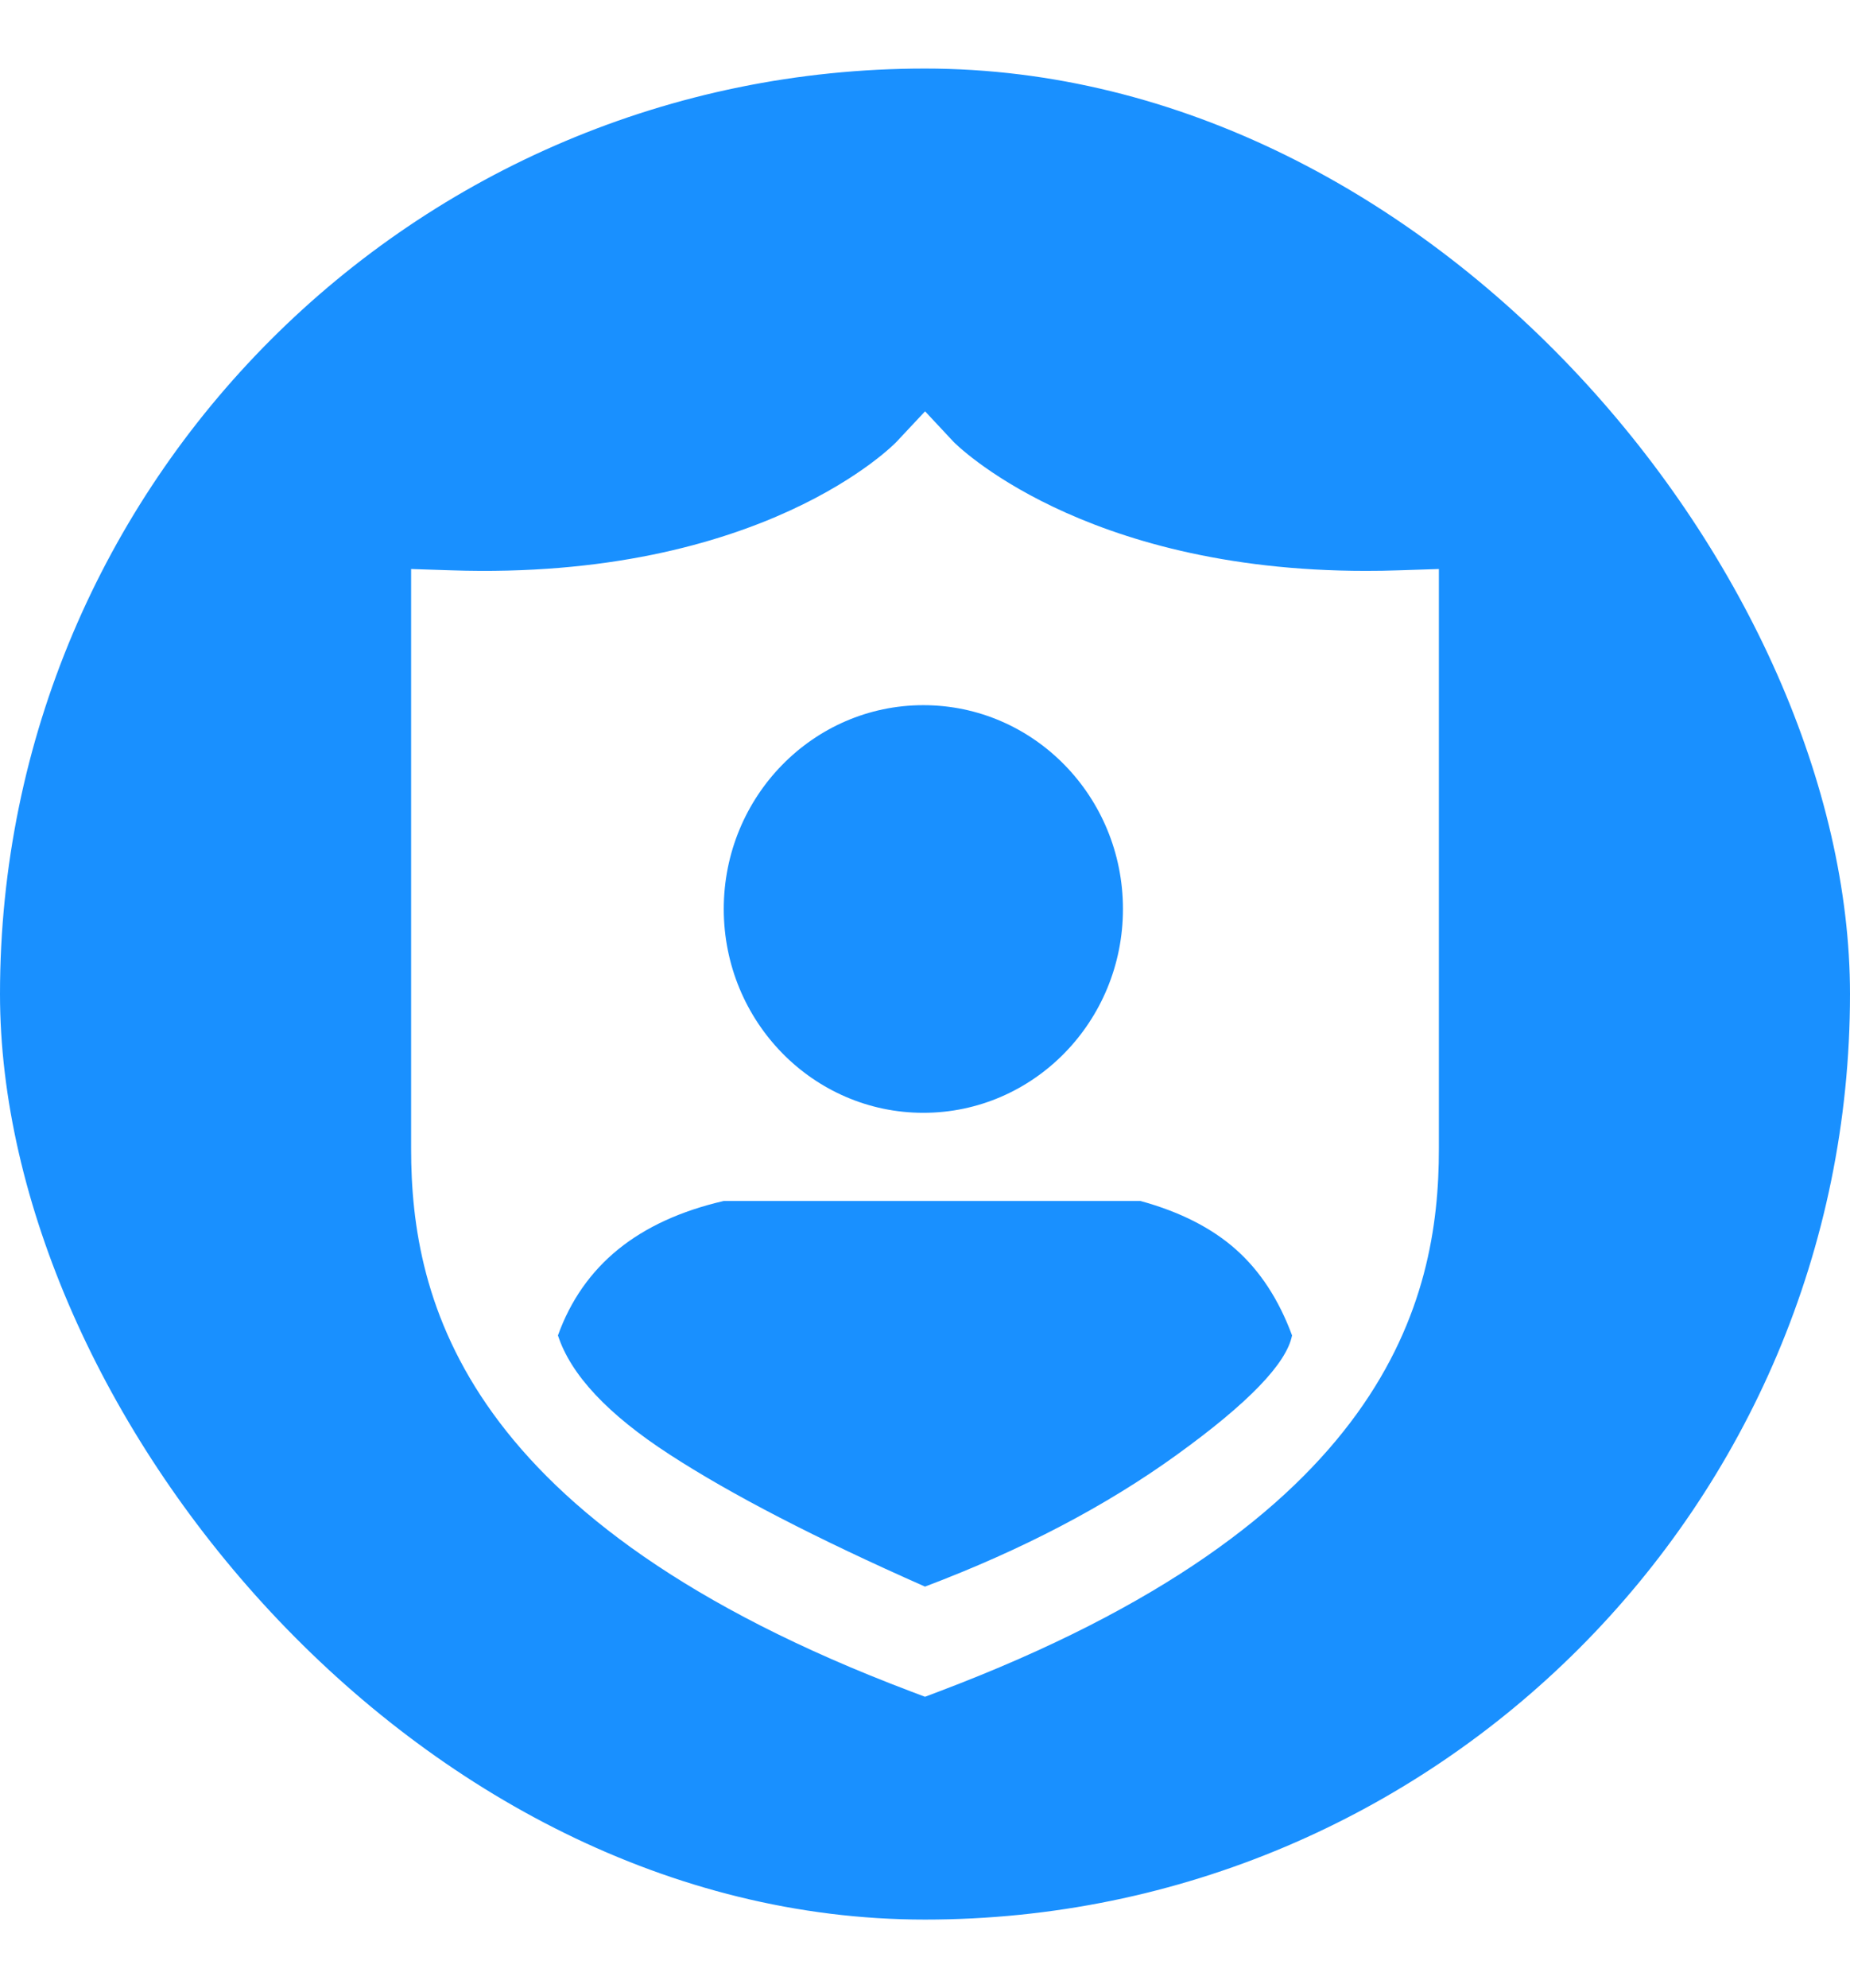
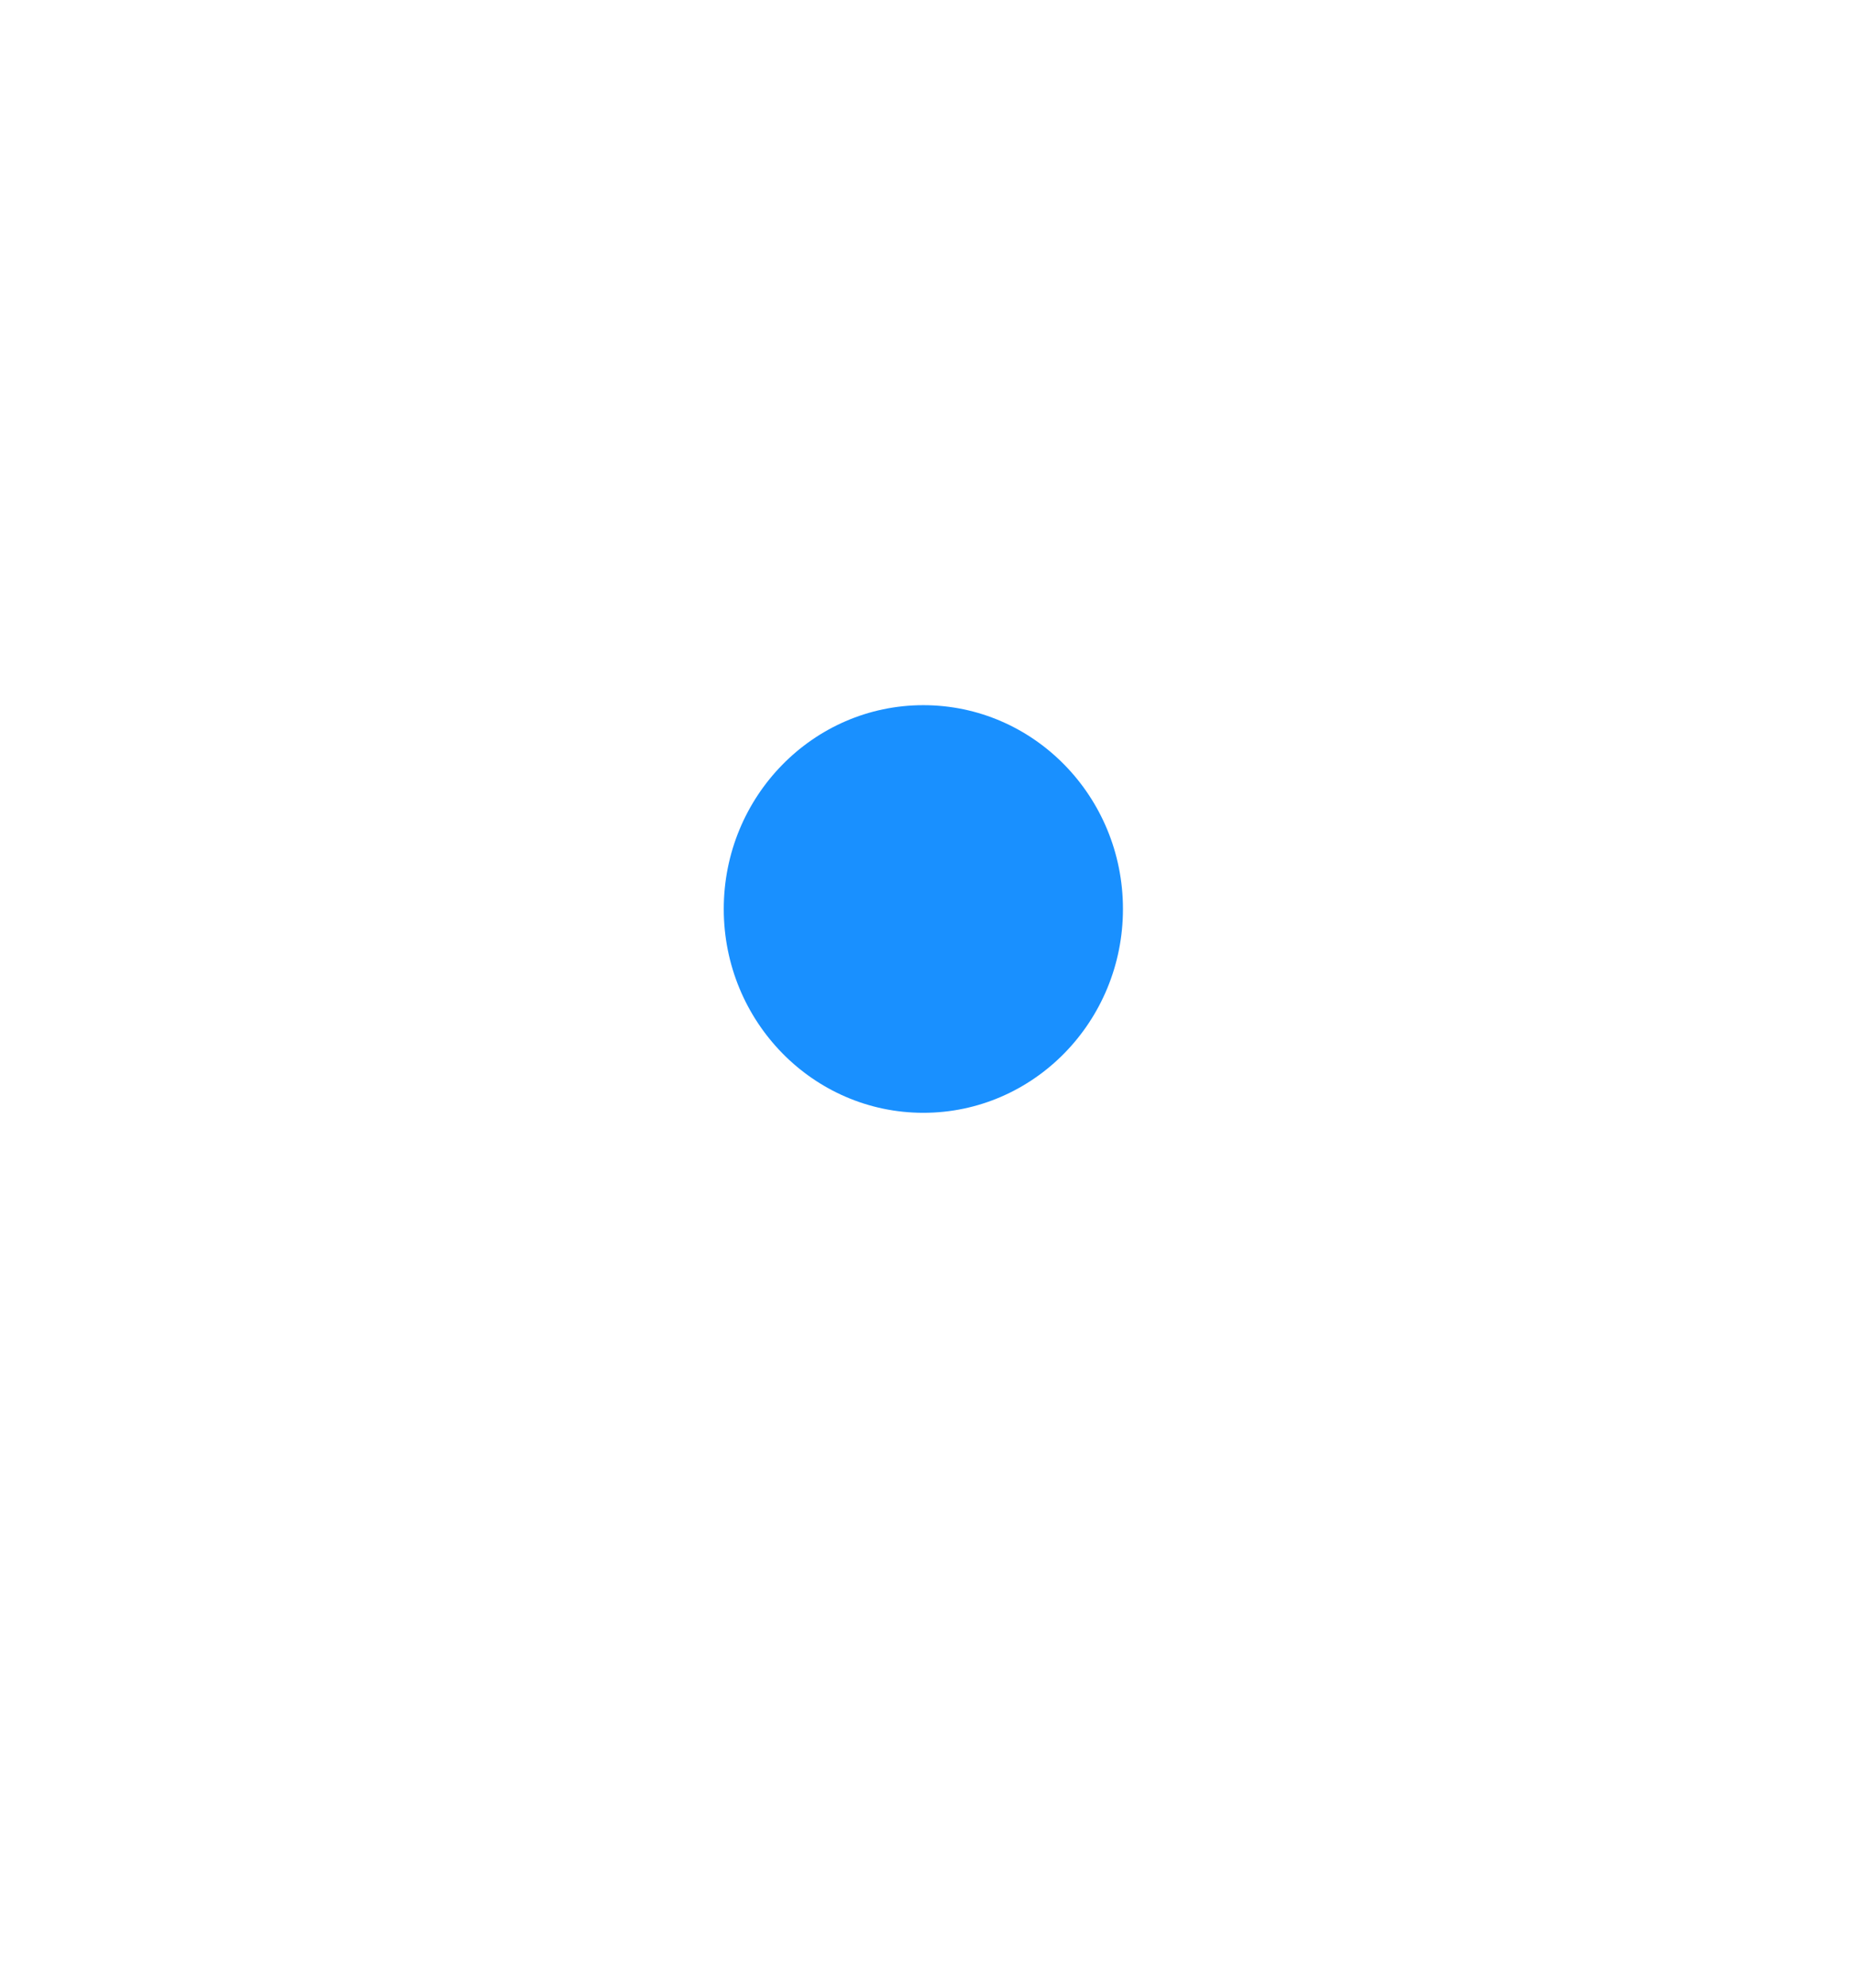
<svg xmlns="http://www.w3.org/2000/svg" width="27px" height="29px" viewBox="0 0 27 29" version="1.1">
  <title>编组 6</title>
  <defs>
    <filter x="-43.3%" y="-34.7%" width="186.7%" height="169.3%" filterUnits="objectBoundingBox" id="filter-1">
      <feOffset dx="0" dy="1" in="SourceAlpha" result="shadowOffsetOuter1" />
      <feGaussianBlur stdDeviation="1" in="shadowOffsetOuter1" result="shadowBlurOuter1" />
      <feColorMatrix values="0 0 0 0 0.054   0 0 0 0 0.32   0 0 0 0 0.648  0 0 0 0.735 0" type="matrix" in="shadowBlurOuter1" result="shadowMatrixOuter1" />
      <feMerge>
        <feMergeNode in="shadowMatrixOuter1" />
        <feMergeNode in="SourceGraphic" />
      </feMerge>
    </filter>
  </defs>
  <g id="页面-1" stroke="none" stroke-width="1" fill="none" fill-rule="evenodd">
    <g id="切图" transform="translate(-319, -89)">
      <g id="编组-6" transform="translate(319, 90)">
-         <rect id="矩形" fill="#1990FF" x="0" y="0" width="27" height="27" rx="13.5" />
        <g id="编组-4" filter="url(#filter-1)" transform="translate(6, 4)">
          <path d="M14.416,2.319 C14.252,2.325 14.09,2.327 13.932,2.327 L13.931,2.327 C9.767,2.327 7.932,0.461 7.917,0.445 L7.501,0 L7.084,0.445 C7.066,0.465 5.13,2.47 0.584,2.319 L0,2.3 L0,10.758 C0,12.972 0.756,16.202 7.296,18.673 L7.5,18.75 L7.704,18.673 C14.244,16.202 15,12.972 15,10.758 L15,2.3 L14.416,2.319 L14.416,2.319 Z" id="路径" fill="#FFFFFF" fill-rule="nonzero" />
          <g id="编组-3" transform="translate(2.143, 4.286)" fill="#1990FF">
            <ellipse id="椭圆形" cx="5.333" cy="2.973" rx="2.913" ry="2.973" />
-             <path d="M2.42,7.232 L8.501,7.232 C9.075,7.389 9.539,7.624 9.892,7.937 C10.246,8.25 10.52,8.669 10.714,9.193 C10.634,9.602 10.075,10.181 9.038,10.93 C8.001,11.68 6.774,12.322 5.357,12.857 C3.771,12.156 2.528,11.514 1.629,10.93 C0.73,10.347 0.187,9.768 0,9.193 C0.184,8.682 0.478,8.264 0.88,7.937 C1.283,7.611 1.796,7.376 2.42,7.232 Z" id="路径-8" />
          </g>
        </g>
      </g>
    </g>
  </g>
</svg>